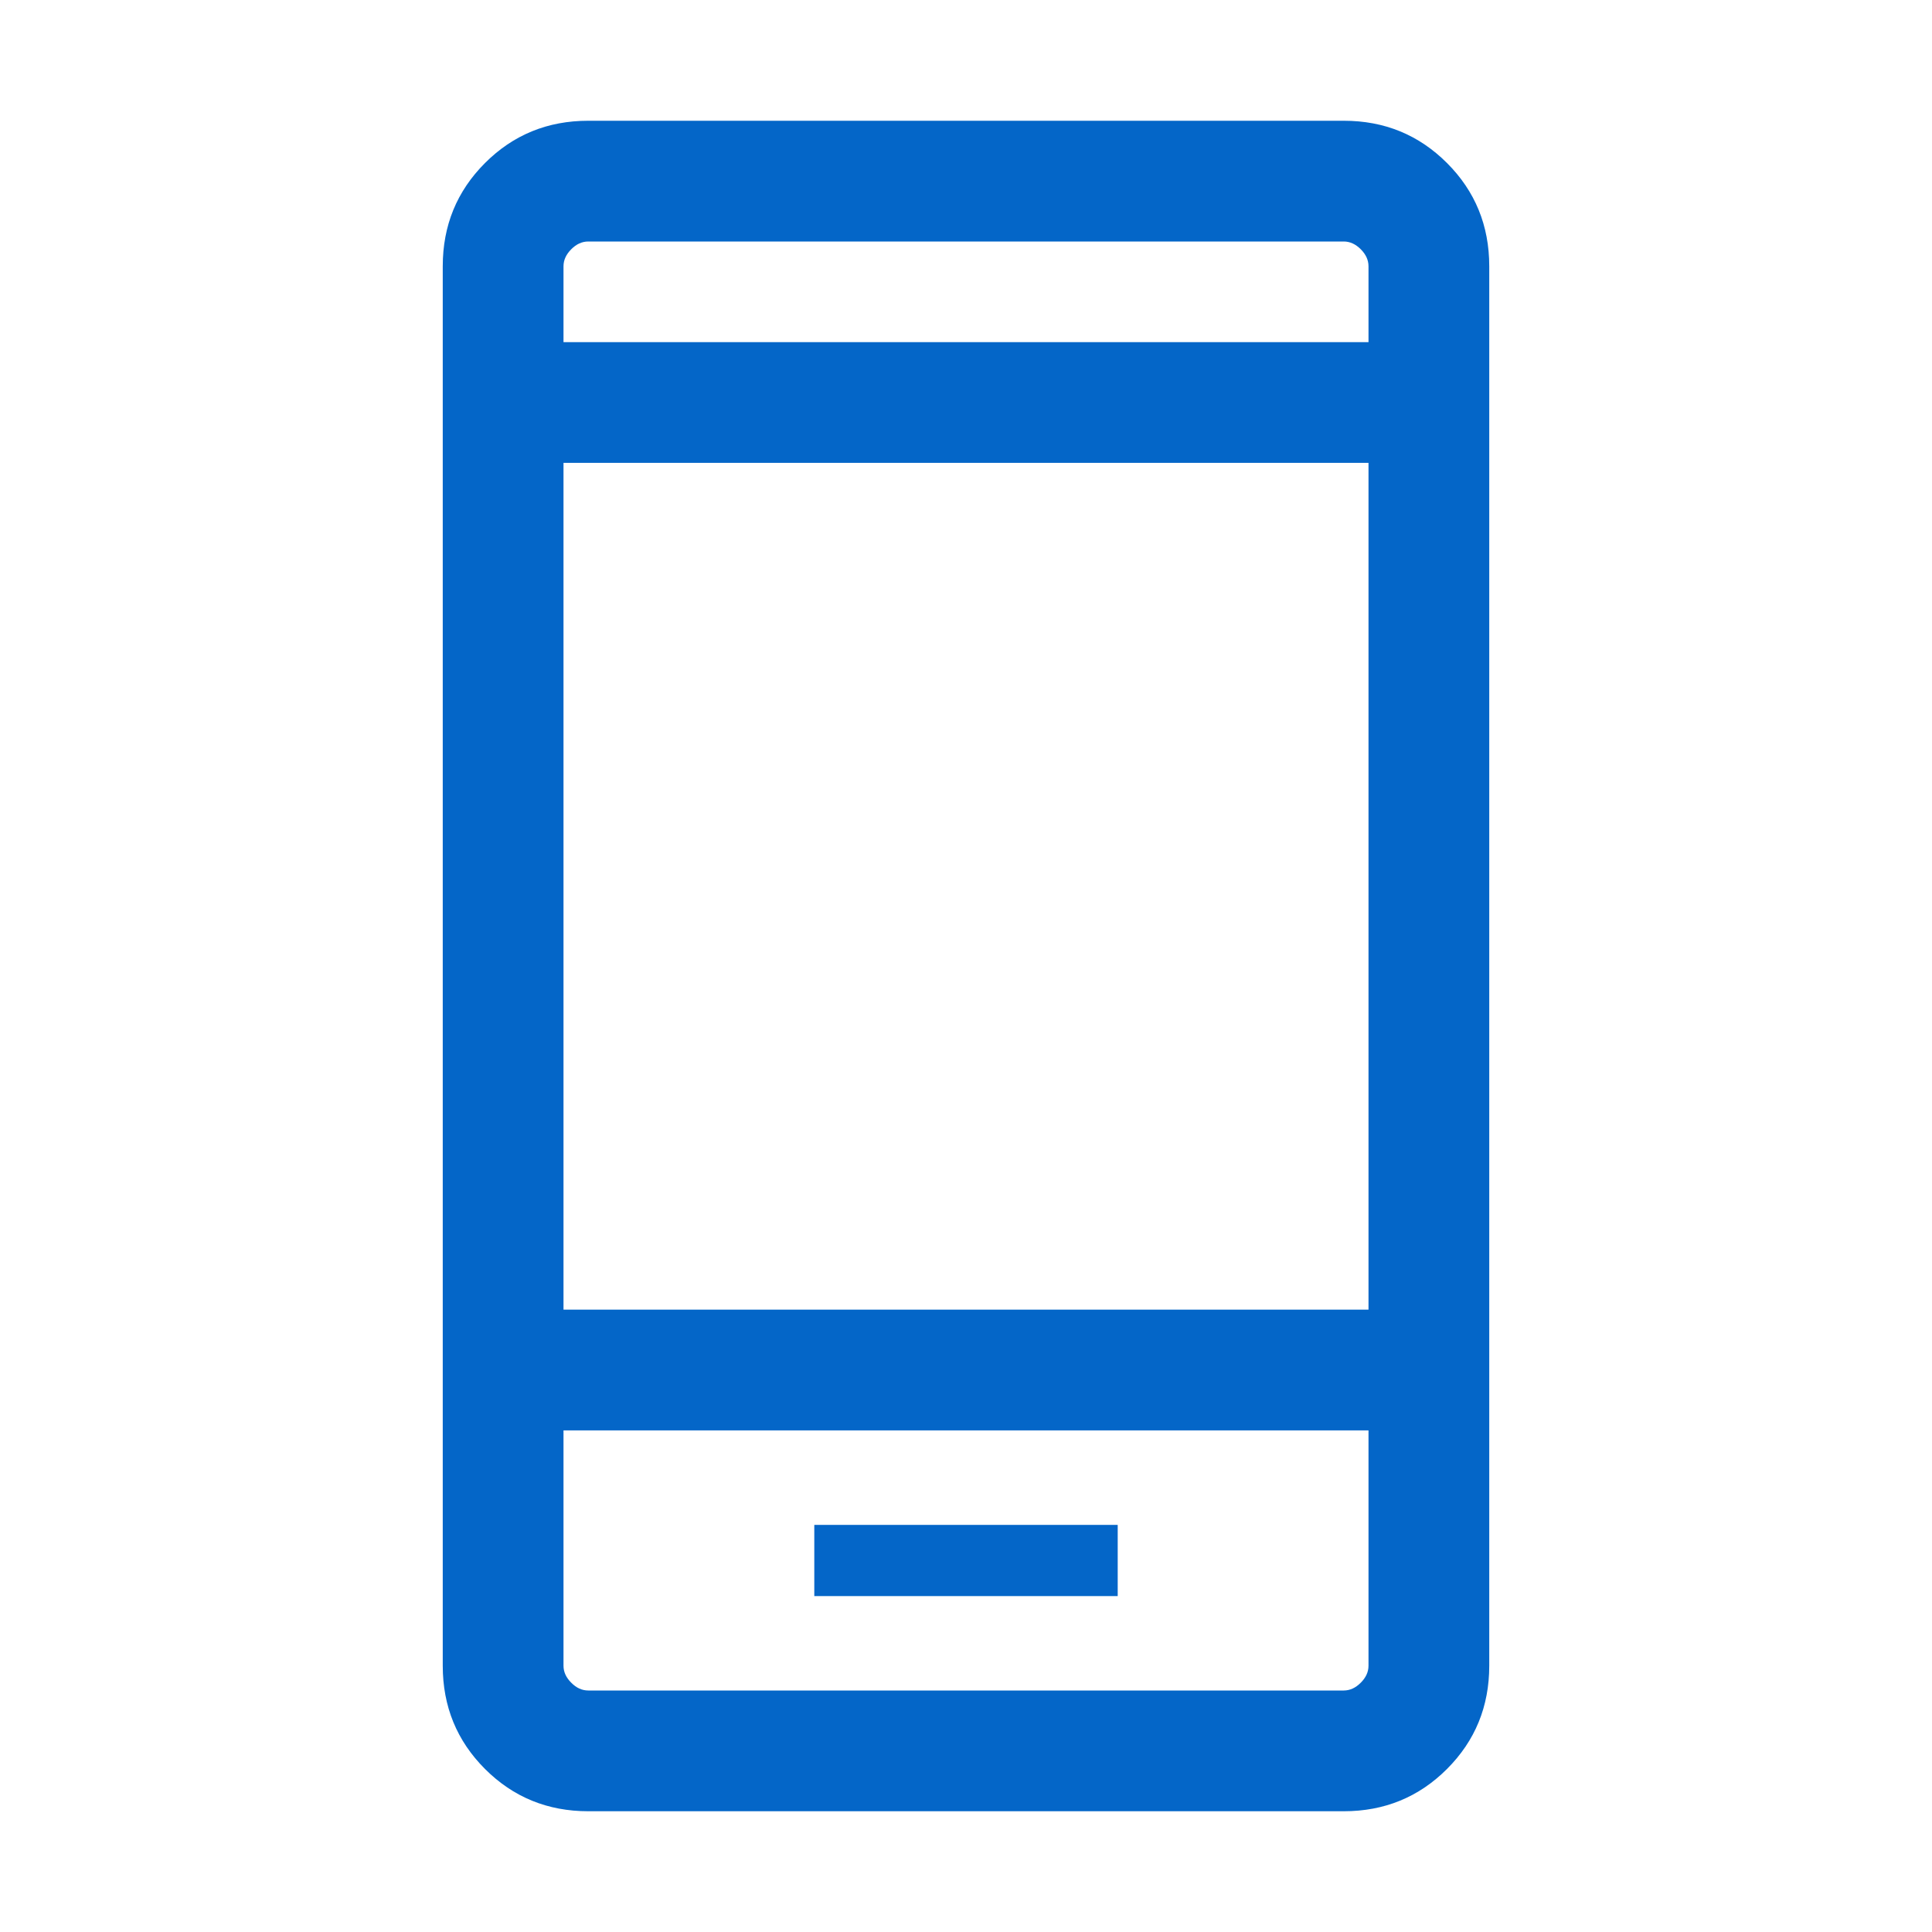
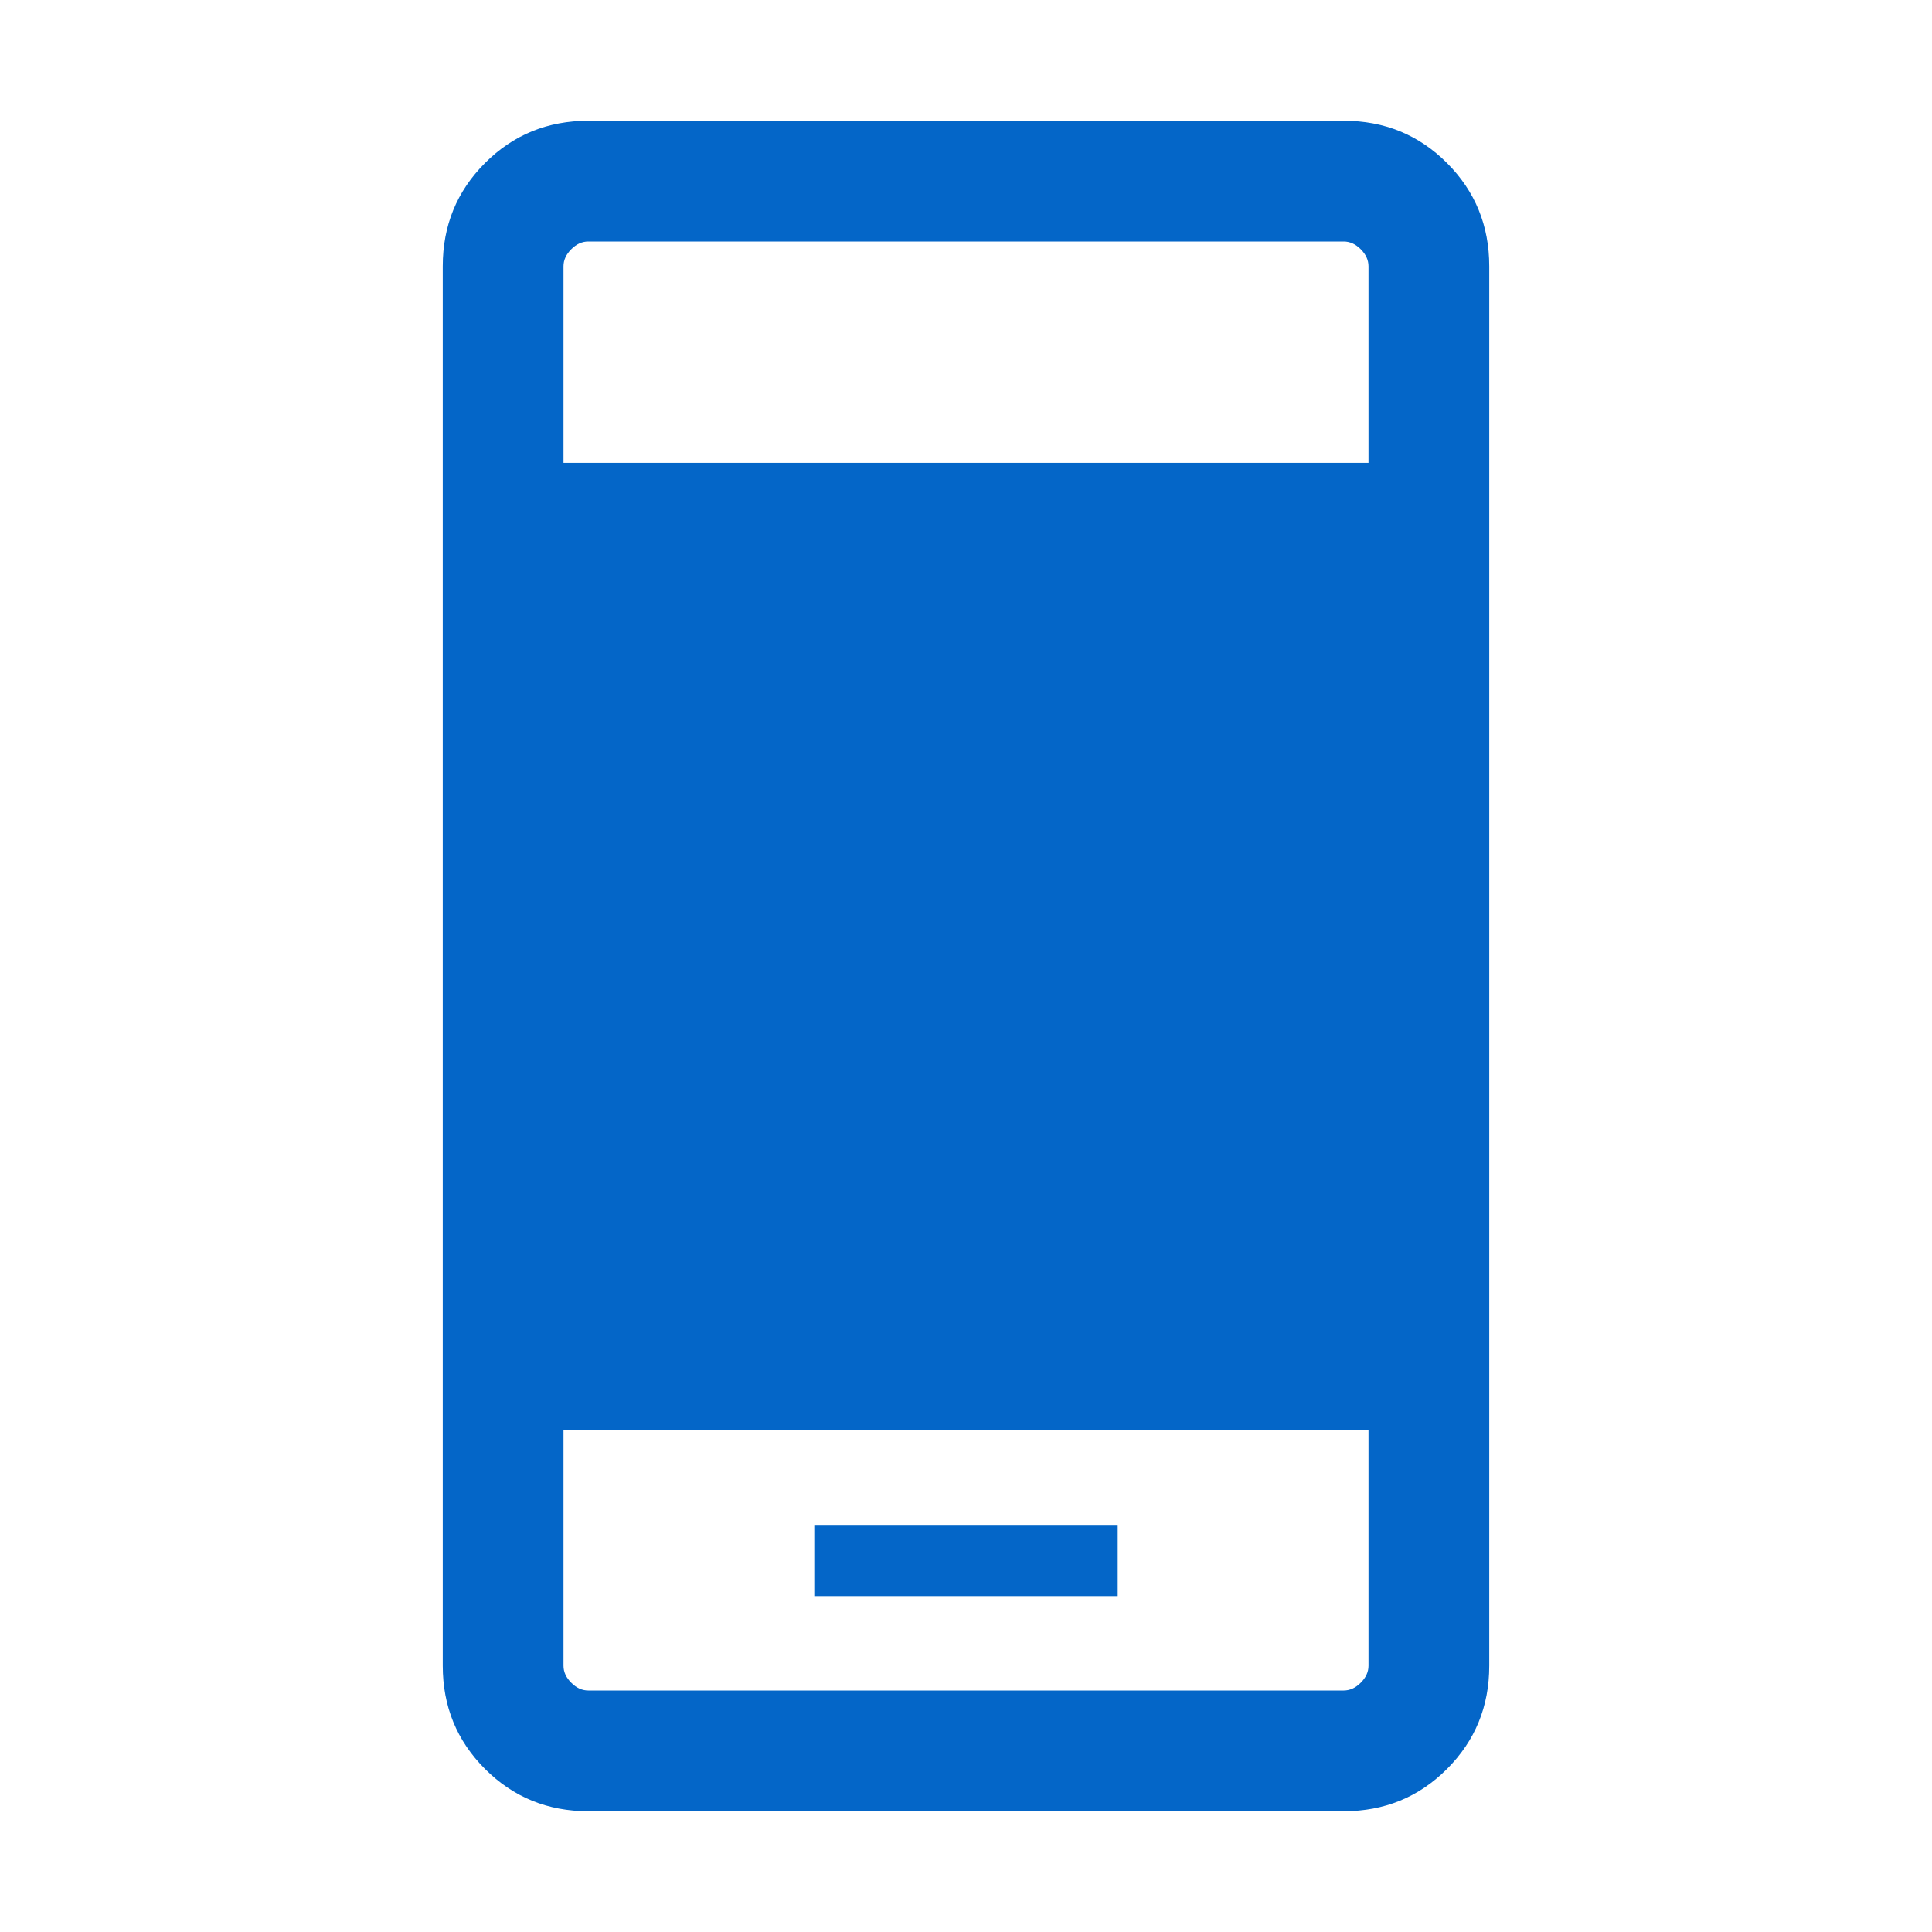
<svg xmlns="http://www.w3.org/2000/svg" width="48" height="48" viewBox="0 0 48 48" fill="none">
-   <path d="M20.231 39.654H27.769V37.885H20.231V39.654ZM14.616 45C13.605 45 12.75 44.65 12.05 43.95C11.35 43.25 11 42.395 11 41.385V6.615C11 5.605 11.35 4.75 12.05 4.05C12.75 3.35 13.605 3 14.616 3H33.385C34.395 3 35.25 3.35 35.95 4.05C36.65 4.75 37 5.605 37 6.615V41.385C37 42.395 36.65 43.25 35.95 43.95C35.25 44.65 34.395 45 33.385 45H14.616ZM14 35.538V41.385C14 41.538 14.064 41.679 14.193 41.807C14.32 41.936 14.461 42 14.616 42H33.385C33.538 42 33.679 41.936 33.807 41.807C33.936 41.679 34 41.538 34 41.385V35.538H14ZM14 32.538H34V11.5H14V32.538ZM14 8.5H34V6.615C34 6.462 33.936 6.321 33.807 6.192C33.679 6.064 33.538 6 33.385 6H14.616C14.461 6 14.32 6.064 14.193 6.192C14.064 6.321 14 6.462 14 6.615V8.5Z" fill="#0466C8" />
+   <path d="M20.231 39.654H27.769V37.885H20.231V39.654ZM14.616 45C13.605 45 12.75 44.65 12.05 43.95C11.35 43.25 11 42.395 11 41.385V6.615C11 5.605 11.35 4.75 12.05 4.05C12.75 3.35 13.605 3 14.616 3H33.385C34.395 3 35.25 3.35 35.95 4.05C36.65 4.75 37 5.605 37 6.615V41.385C37 42.395 36.65 43.25 35.95 43.95C35.25 44.65 34.395 45 33.385 45H14.616ZM14 35.538V41.385C14 41.538 14.064 41.679 14.193 41.807C14.32 41.936 14.461 42 14.616 42H33.385C33.538 42 33.679 41.936 33.807 41.807C33.936 41.679 34 41.538 34 41.385V35.538H14ZM14 32.538H34V11.5H14V32.538ZH34V6.615C34 6.462 33.936 6.321 33.807 6.192C33.679 6.064 33.538 6 33.385 6H14.616C14.461 6 14.32 6.064 14.193 6.192C14.064 6.321 14 6.462 14 6.615V8.5Z" fill="#0466C8" />
</svg>